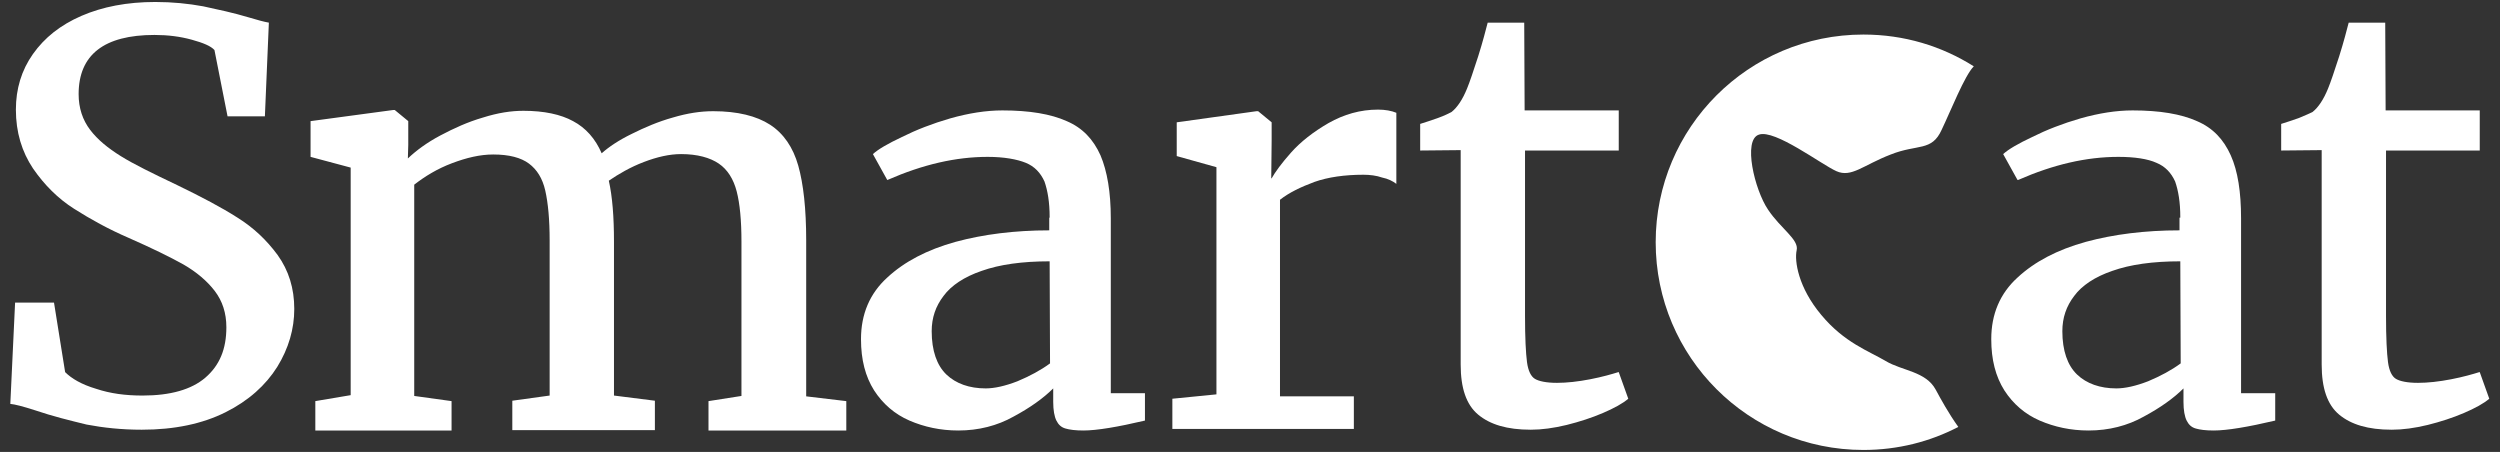
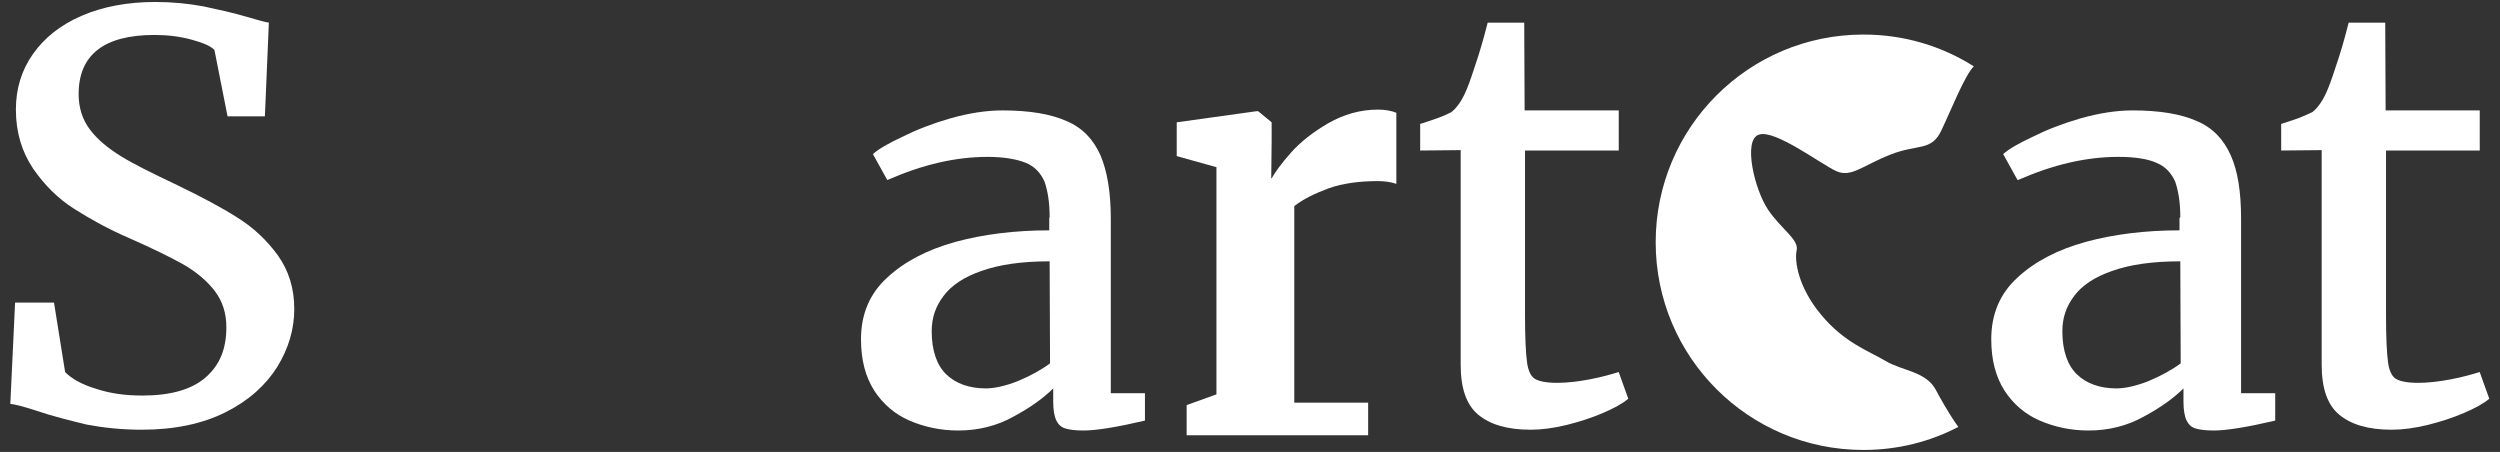
<svg xmlns="http://www.w3.org/2000/svg" version="1.1" id="Layer_1" x="0px" y="0px" viewBox="0 0 629.5 113.8" style="enable-background:new 0 0 629.5 113.8;" xml:space="preserve">
  <rect x="0" y="0" width="629.5" height="113.8" fill="#333333" stroke="none" />
  <style type="text/css">
	.st0{fill:#FFFFFF;}
</style>
  <g>
    <g>
      <path class="st0" d="M3.8,76.2h9.8l2.8,17.5c1.6,1.6,4.1,3.1,7.8,4.2c3.6,1.2,7.4,1.7,11.7,1.7c7,0,12.3-1.5,15.8-4.5    c3.6-3.1,5.3-7.2,5.3-12.7c0-3.6-1-6.6-2.9-9.1c-1.9-2.5-4.6-4.8-7.9-6.7c-3.4-1.9-7.9-4.1-13.8-6.7c-5.1-2.2-9.6-4.7-13.7-7.3    s-7.5-6-10.4-10.2C5.5,38.2,4,33.3,4,27.6c0-5.2,1.4-9.9,4.3-14c2.9-4.1,6.9-7.3,12.2-9.6s11.5-3.5,18.6-3.5    c4.3,0,8.3,0.4,12.1,1.1c3.7,0.8,7.5,1.6,11.5,2.8c2,0.6,3.8,1.1,5,1.3l-1,23.6h-9.4l-3.3-16.7c-0.9-1-2.8-1.8-5.7-2.6    c-2.9-0.8-6-1.2-9.4-1.2c-12.7,0-19.1,5-19.1,14.9c0,3.5,1,6.5,2.9,9c1.9,2.5,4.5,4.6,7.7,6.6s7.9,4.3,14.2,7.3    c6.2,3,11.3,5.7,15.2,8.2c4,2.5,7.3,5.6,10.1,9.4c2.8,3.9,4.2,8.4,4.2,13.6c0,5-1.4,9.9-4.3,14.6c-2.9,4.6-7.2,8.5-13,11.4    s-12.8,4.4-21.1,4.4c-5.1,0-9.7-0.5-13.9-1.3c-4.1-1-8.6-2.1-13-3.6c-3.1-1-5.1-1.5-6.2-1.6L3.8,76.2z" />
-       <path class="st0" d="M88.3,99.5V42.2l-10.1-2.7v-9L99,27.7h0.4l3.4,2.8v6l-0.1,3.4c2.1-2,4.8-4,8.2-5.8c3.4-1.8,6.9-3.4,10.7-4.5    c3.8-1.2,7.1-1.7,10.2-1.7c5.2,0,9.4,0.9,12.5,2.6c3.2,1.7,5.6,4.4,7.2,8.1c1.8-1.6,4.3-3.3,7.6-4.9c3.2-1.6,6.7-3.1,10.3-4.1    c3.7-1.1,7-1.6,10.2-1.6c6.1,0,10.9,1.2,14.3,3.4c3.4,2.2,5.8,5.7,7.1,10.3c1.3,4.6,2,10.9,2,18.8v39.3l10.1,1.2v7.4h-34.7v-7.4    l8.3-1.3V60.9c0-5.4-0.4-9.6-1.2-12.7c-0.8-3.1-2.3-5.5-4.5-7c-2.2-1.5-5.4-2.4-9.5-2.4c-2.9,0-6,0.7-9.4,2    c-3.4,1.3-6.3,3-8.8,4.7c0.9,4,1.3,9.1,1.3,15.4v38.7l10.3,1.3v7.4h-35.9v-7.4l9.4-1.3v-39c0-5.4-0.4-9.5-1.1-12.6    c-0.7-3.1-2.1-5.3-4.1-6.8c-2-1.5-5-2.3-9-2.3c-3.3,0-6.7,0.8-10.4,2.2s-6.8,3.3-9.5,5.4v53.2l9.4,1.3v7.4H79.4v-7.4L88.3,99.5z" />
      <path class="st0" d="M264.3,54.7c0-3.8-0.5-6.7-1.3-9c-1-2.2-2.5-3.8-4.7-4.7s-5.5-1.5-9.6-1.5c-8,0-16.3,1.9-25.2,5.8h-0.1    l-3.6-6.5c1.3-1.2,3.7-2.6,7.3-4.3c3.6-1.8,7.7-3.4,12.2-4.7c4.6-1.3,9-2,13.1-2c6.8,0,12.2,0.9,16.2,2.7c4,1.7,6.7,4.6,8.5,8.6    c1.7,4,2.6,9.3,2.6,15.9v44h8.6v6.9c-6.8,1.6-12.1,2.5-15.5,2.5c-2,0-3.5-0.2-4.5-0.5c-1.1-0.3-1.8-1-2.3-2    c-0.5-1-0.8-2.6-0.8-4.7v-3.4c-2.5,2.5-5.9,4.9-10,7.1c-4.1,2.3-8.8,3.5-13.9,3.5c-4.5,0-8.6-0.9-12.3-2.5    c-3.7-1.6-6.7-4.2-8.9-7.6c-2.2-3.5-3.3-7.7-3.3-12.9c0-6.3,2.2-11.5,6.6-15.5c4.3-4,10-7,17.2-9c7-1.9,14.9-2.9,23.6-2.9v-3.2    H264.3z M264.3,65.8c-6.9,0-12.6,0.8-17.1,2.4c-4.4,1.5-7.7,3.7-9.6,6.3c-2,2.6-3,5.5-3,8.9c0,4.9,1.3,8.6,3.7,10.9    s5.8,3.5,9.9,3.5c2.2,0,4.9-0.6,8-1.8c3.1-1.3,5.9-2.8,8.2-4.5L264.3,65.8L264.3,65.8z" />
-       <path class="st0" d="M306.3,99.3V42.1l-10-2.8v-8.5l20.1-2.8h0.4l3.4,2.8v4.6l-0.1,9.5h0.1c0.9-1.6,2.5-3.8,4.9-6.5    c2.4-2.7,5.6-5.2,9.4-7.4c3.9-2.2,8-3.4,12.5-3.4c1.8,0,3.4,0.3,4.6,0.8v17.9c-0.9-0.7-2.1-1.3-3.6-1.6c-1.4-0.5-3.1-0.7-4.7-0.7    c-4.7,0-8.9,0.6-12.3,1.8c-3.5,1.3-6.4,2.7-8.7,4.5v49.5h18.6v8.2h-45.7v-7.6L306.3,99.3z" />
+       <path class="st0" d="M306.3,99.3V42.1l-10-2.8v-8.5l20.1-2.8h0.4l3.4,2.8v4.6l-0.1,9.5h0.1c0.9-1.6,2.5-3.8,4.9-6.5    c2.4-2.7,5.6-5.2,9.4-7.4c3.9-2.2,8-3.4,12.5-3.4c1.8,0,3.4,0.3,4.6,0.8v17.9c-1.4-0.5-3.1-0.7-4.7-0.7    c-4.7,0-8.9,0.6-12.3,1.8c-3.5,1.3-6.4,2.7-8.7,4.5v49.5h18.6v8.2h-45.7v-7.6L306.3,99.3z" />
      <path class="st0" d="M357.6,37.9v-6.7c1.3-0.4,2.8-0.9,4.5-1.5s2.8-1.2,3.4-1.5c1.5-1.2,2.8-3.2,3.9-5.9c0.7-1.7,1.6-4.4,2.8-8.1    c1.2-3.8,1.9-6.6,2.4-8.5h9.2l0.1,22.1h23.7v10.1h-23.6v41.6c0,5.6,0.2,9.4,0.5,11.7c0.3,2.2,1,3.6,2,4.2c1,0.6,2.9,1,5.5,1h0.1    c2.4,0,5.2-0.3,8.3-0.9c3.1-0.6,5.5-1.3,7.1-1.8h0.1l2.4,6.7c-1.4,1.2-3.6,2.4-6.4,3.6c-2.8,1.2-5.9,2.2-9.1,3    c-3.3,0.8-6.3,1.2-9,1.2h-0.1c-5.9,0-10.2-1.3-13.2-3.8c-3-2.5-4.4-6.7-4.4-12.6V37.8L357.6,37.9L357.6,37.9z" />
    </g>
    <g>
      <path class="st0" d="M549,54.7c0-3.8-0.5-6.7-1.3-9c-1-2.2-2.5-3.8-4.7-4.7c-2.2-1-5.5-1.5-9.6-1.5c-8,0-16.3,1.9-25.2,5.8H508    l-3.6-6.5c1.3-1.2,3.7-2.6,7.3-4.3c3.6-1.8,7.7-3.4,12.2-4.7c4.6-1.3,9-2,13.1-2c6.8,0,12.2,0.9,16.2,2.7c4,1.7,6.7,4.6,8.5,8.6    s2.6,9.3,2.6,15.9v44h8.6v6.9c-6.8,1.6-12.1,2.5-15.5,2.5c-2,0-3.5-0.2-4.5-0.5c-1.1-0.3-1.8-1-2.3-2c-0.5-1-0.8-2.6-0.8-4.7v-3.4    c-2.5,2.5-5.9,4.9-10,7.1c-4.1,2.3-8.8,3.5-13.9,3.5c-4.5,0-8.6-0.9-12.3-2.5c-3.7-1.6-6.7-4.2-8.9-7.6c-2.2-3.5-3.3-7.7-3.3-12.9    c0-6.3,2.2-11.5,6.6-15.5c4.3-4,10-7,17.2-9c7-1.9,14.9-2.9,23.6-2.9v-3.2H549z M549,65.8c-6.9,0-12.6,0.8-17.1,2.4    c-4.4,1.5-7.7,3.7-9.6,6.3c-2,2.6-3,5.5-3,8.9c0,4.9,1.3,8.6,3.7,10.9c2.4,2.3,5.8,3.5,9.9,3.5c2.2,0,4.9-0.6,8-1.8    c3.1-1.3,5.9-2.8,8.2-4.5L549,65.8L549,65.8z" />
      <path class="st0" d="M574.4,37.9v-6.7c1.3-0.4,2.8-0.9,4.5-1.5c1.7-0.7,2.8-1.2,3.4-1.5c1.5-1.2,2.8-3.2,3.9-5.9    c0.7-1.7,1.6-4.4,2.8-8.1c1.2-3.8,1.9-6.6,2.4-8.5h9.2l0.1,22.1h23.7v10.1h-23.6v41.6c0,5.6,0.2,9.4,0.5,11.7c0.3,2.2,1,3.6,2,4.2    c1,0.6,2.9,1,5.5,1h0.1c2.4,0,5.2-0.3,8.3-0.9c3.1-0.6,5.5-1.3,7.1-1.8h0.1l2.4,6.7c-1.4,1.2-3.6,2.4-6.4,3.6    c-2.8,1.2-5.9,2.2-9.1,3c-3.3,0.8-6.3,1.2-9,1.2h-0.1c-5.9,0-10.2-1.3-13.2-3.8c-3-2.5-4.4-6.7-4.4-12.6V37.8L574.4,37.9    L574.4,37.9z" />
    </g>
    <path class="st0" d="M442.9,33.9c4-1.4,15.7,7.5,19.5,9.2c3.8,1.7,6.7-1.5,13.7-4.2c6.8-2.7,10.3-0.7,12.8-6.2   c2.3-4.8,5.8-13.7,8.1-16c-8.1-5.1-17.5-8-27.8-8c-28.9,0-52.3,23.4-52.3,52.3s23.4,52.3,52.3,52.3c8.7,0,16.8-2.1,23.9-5.8   c-2.5-3.5-4.4-7-5.7-9.4c-2.5-4.6-8.4-4.7-12.6-7.2c-4.2-2.5-10.4-4.6-16.2-11.6c-5.8-6.9-6.8-13.6-6.2-16.3   c0.6-2.7-4-5.4-7.2-10.2C441.8,47.8,438.8,35.2,442.9,33.9z" />
  </g>
</svg>